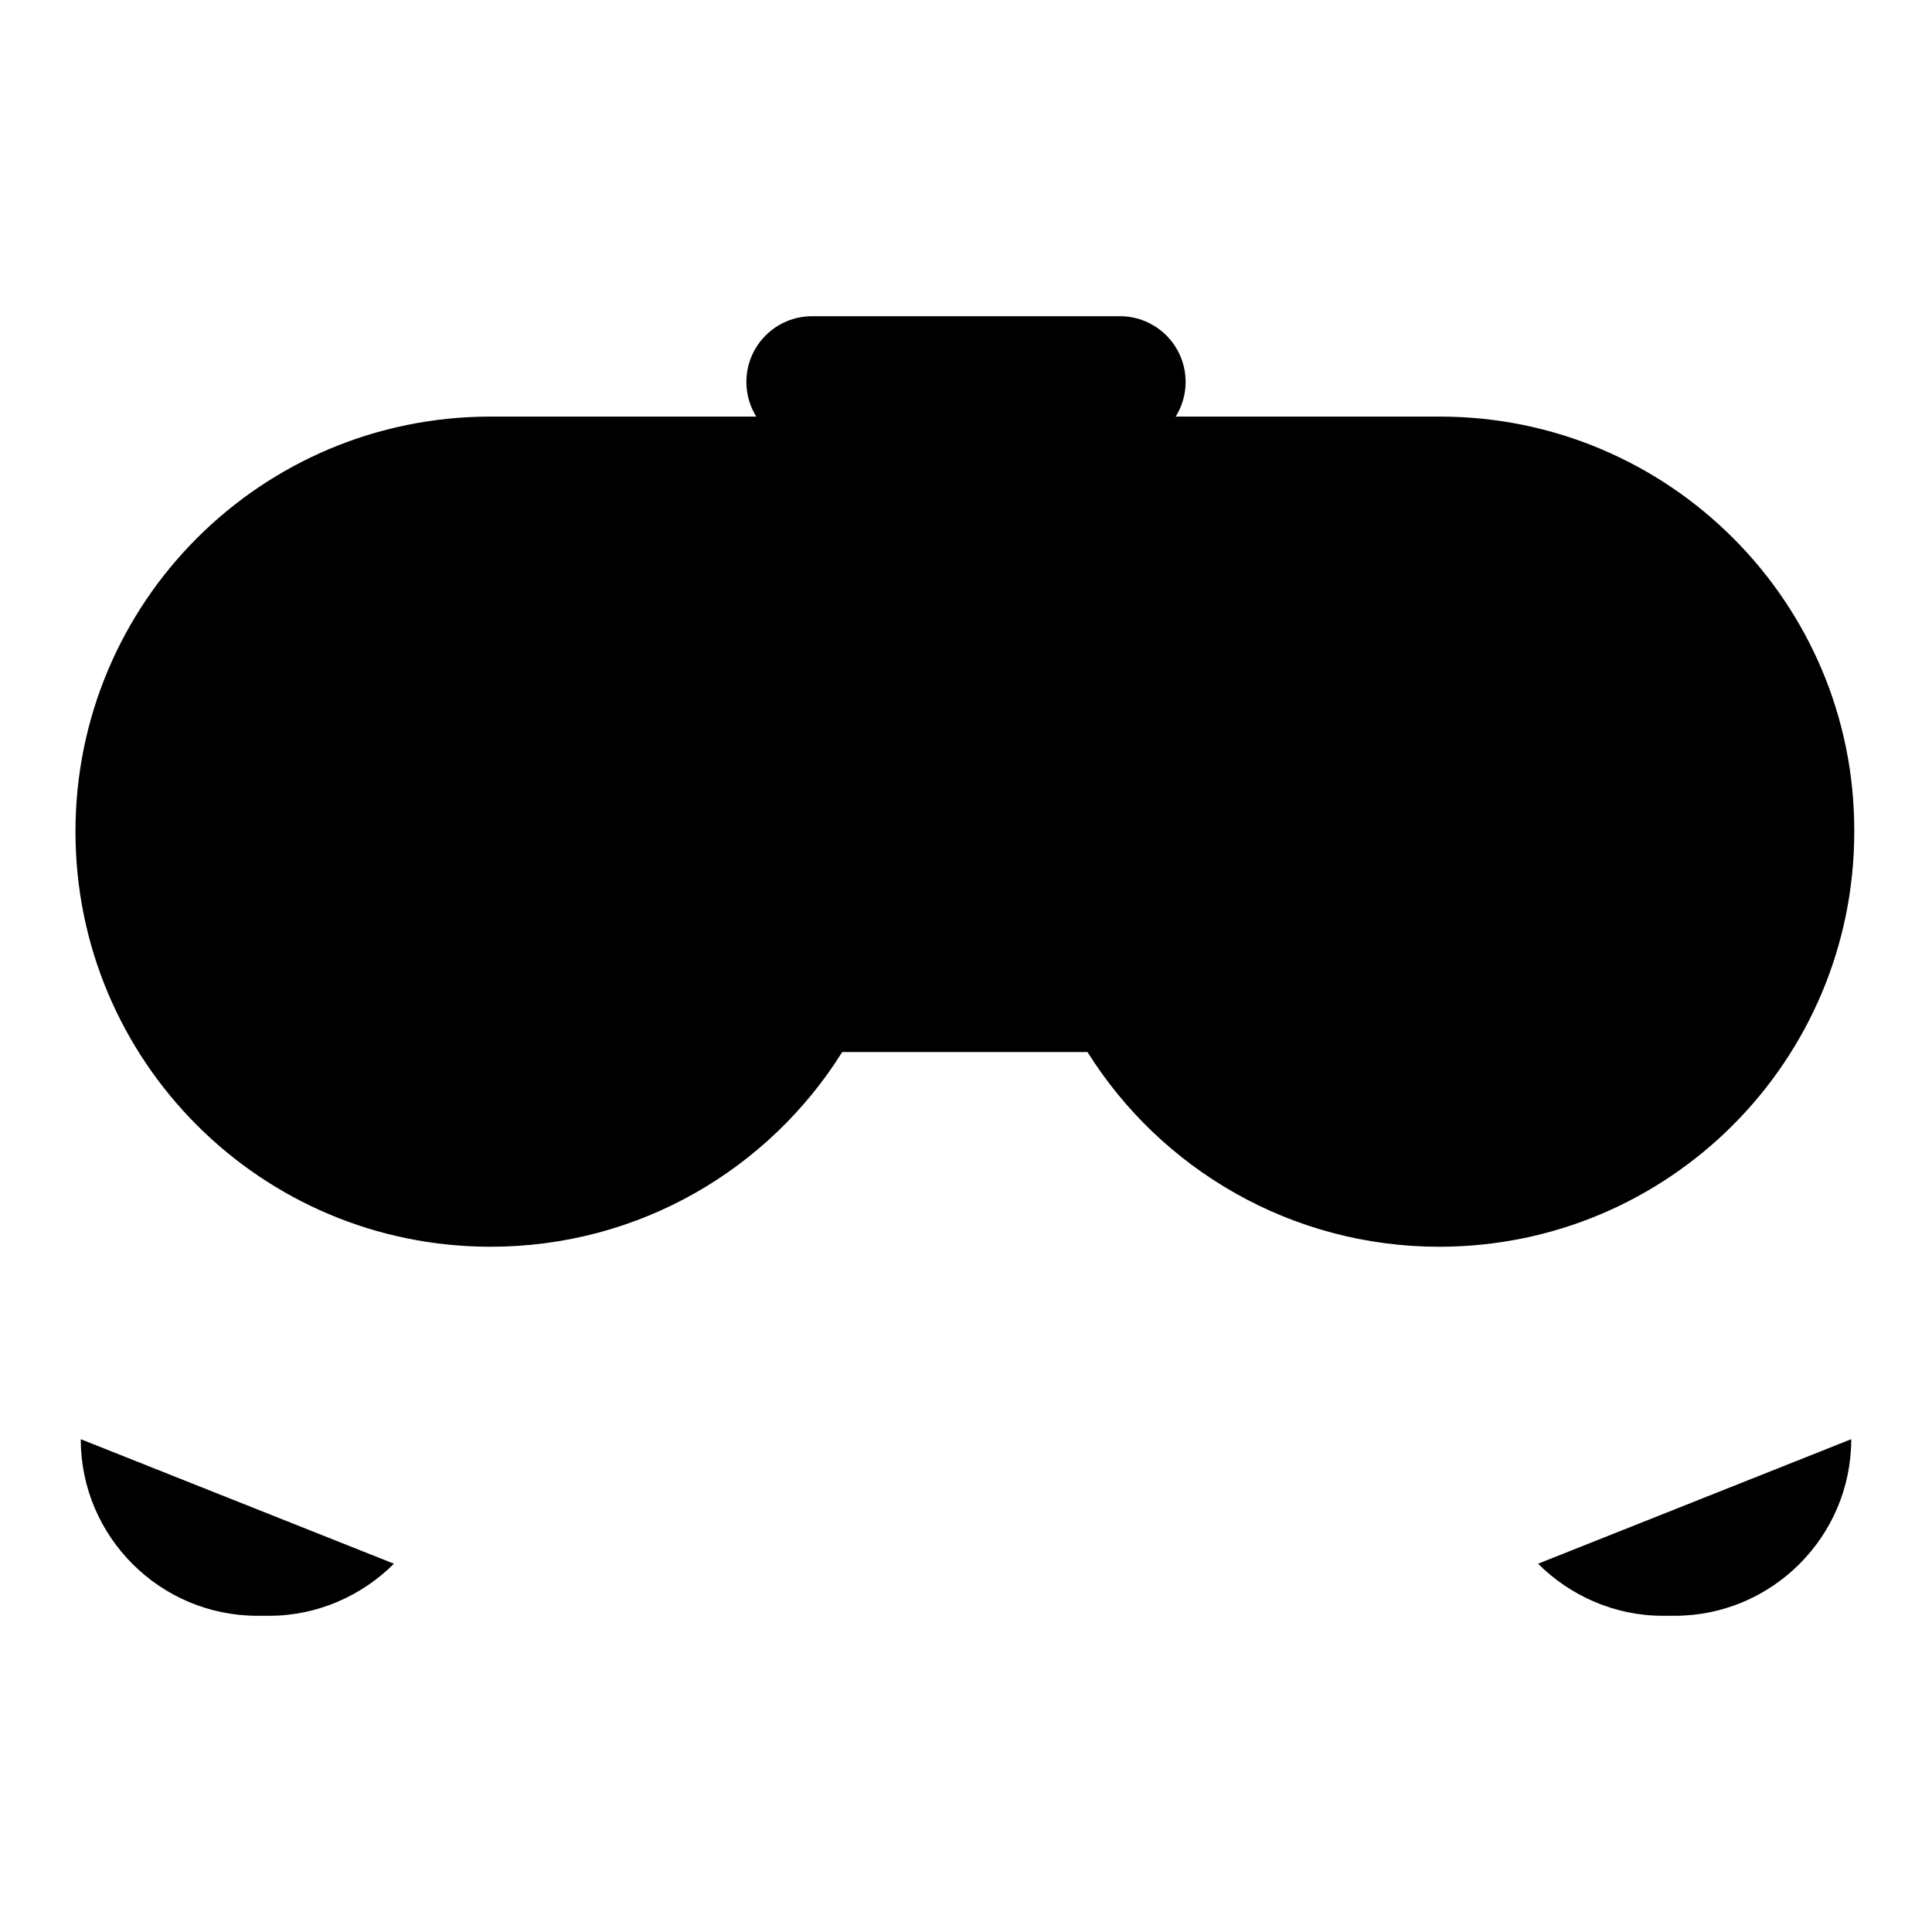
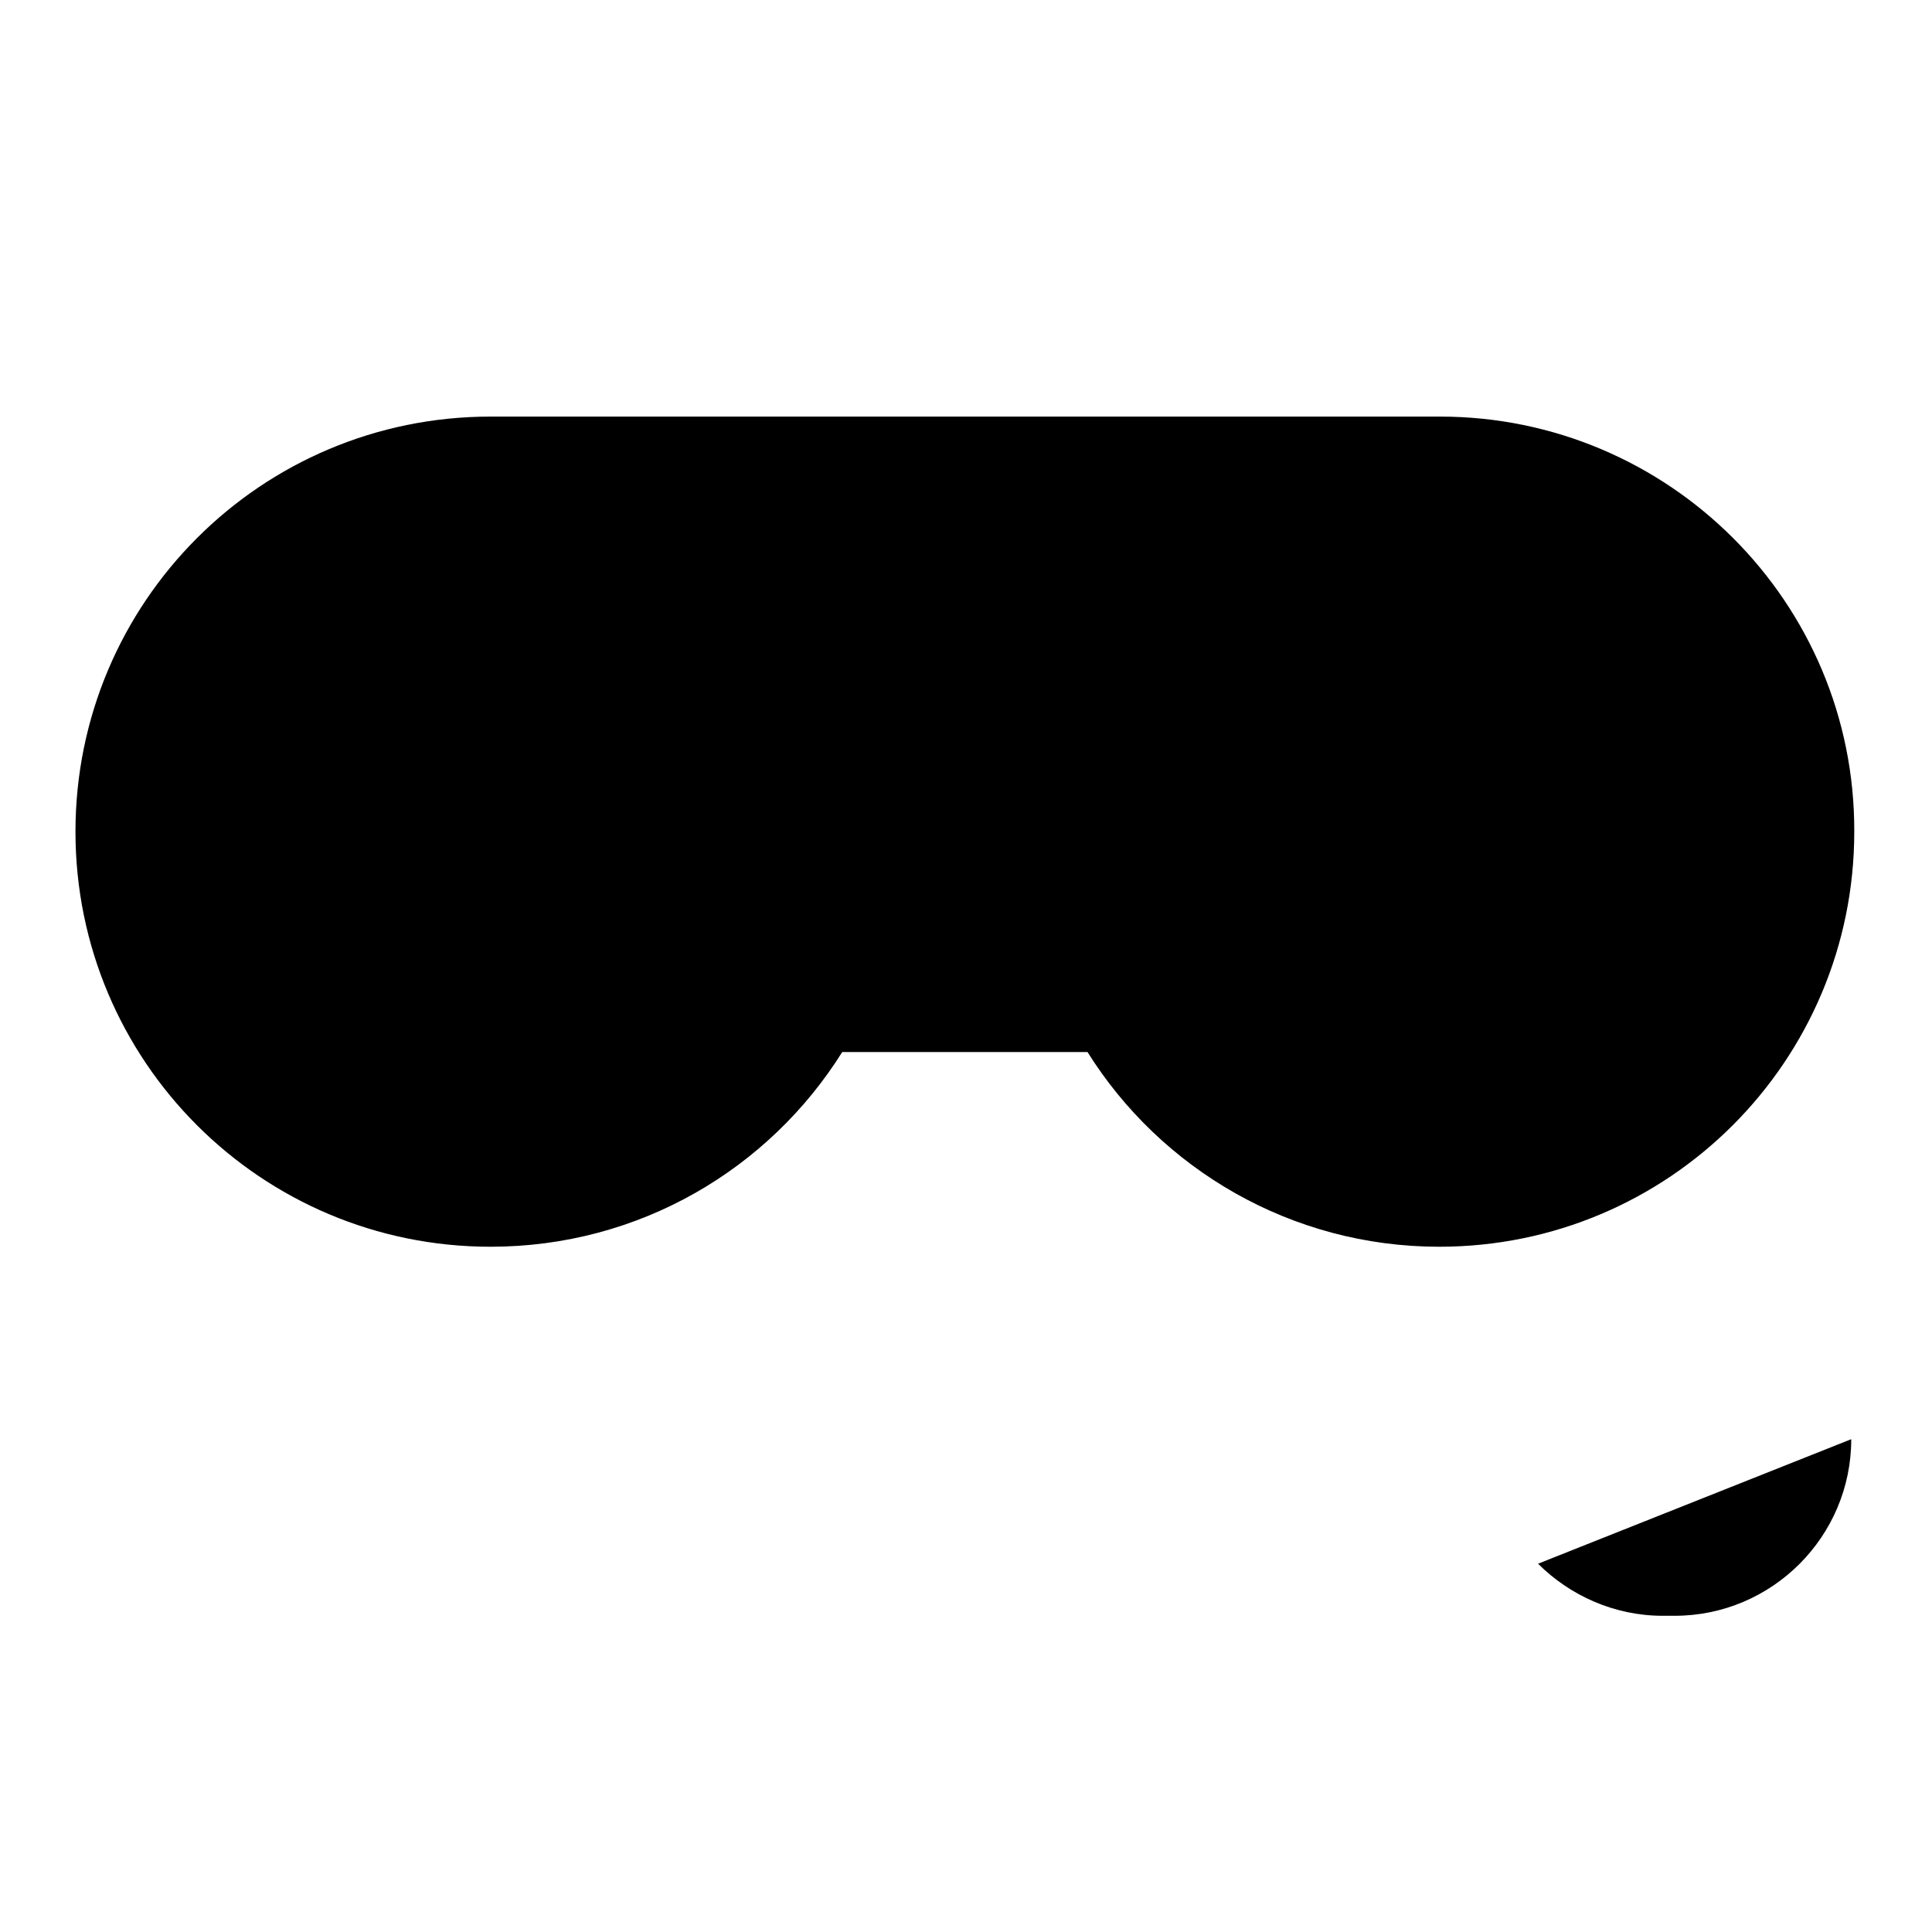
<svg xmlns="http://www.w3.org/2000/svg" version="1.1" x="0px" y="0px" viewBox="0 0 256 256" enable-background="new 0 0 256 256" xml:space="preserve">
  <g>
    <g>
      <path fill="#000000" d="M190.8,55.2H65c-30.4,0-55,24.6-55,55c0,30.4,24.6,55,55,55c19.7,0,36.9-10.3,46.6-25.8h32.5c9.7,15.5,27,25.8,46.6,25.8c30.4,0,55-24.6,55-55C245.8,79.8,221.1,55.2,190.8,55.2z" />
-       <path fill="#000000" d="M82.7,101.5H70.9V89.7c0-4.8-3.9-8.7-8.7-8.7c-4.8,0-8.7,3.9-8.7,8.7v11.7H41.8c-4.8,0-8.7,3.9-8.7,8.7c0,4.8,3.9,8.7,8.7,8.7h11.7v11.7c0,4.8,3.9,8.7,8.7,8.7c4.8,0,8.7-3.9,8.7-8.7v-11.7h11.7c4.8,0,8.7-3.9,8.7-8.7C91.4,105.4,87.5,101.5,82.7,101.5z" />
-       <path fill="#000000" d="M119.3,59.3h-11.7c-4.8,0-8.7-3.9-8.7-8.7s3.9-8.7,8.7-8.7h11.7h17.4h11.7c4.8,0,8.7,3.9,8.7,8.7s-3.9,8.7-8.7,8.7h-11.7" />
      <path fill="#000000" d="M183.7,93.3c0,4.5,3.6,8.1,8.1,8.1s8.1-3.6,8.1-8.1c0-4.5-3.6-8.1-8.1-8.1S183.7,88.8,183.7,93.3z" />
      <path fill="#000000" d="M202.2,111c0,4.5,3.6,8.1,8.1,8.1c4.5,0,8.1-3.6,8.1-8.1c0-4.5-3.6-8.1-8.1-8.1C205.8,102.9,202.2,106.5,202.2,111z" />
-       <path fill="#000000" d="M165.2,110.3c0,4.5,3.6,8.1,8.1,8.1c4.5,0,8.1-3.6,8.1-8.1l0,0c0-4.5-3.6-8.1-8.1-8.1C168.8,102.1,165.2,105.7,165.2,110.3z" />
      <path fill="#000000" d="M183.7,128c0,4.5,3.6,8.1,8.1,8.1s8.1-3.6,8.1-8.1c0-4.5-3.6-8.1-8.1-8.1S183.7,123.5,183.7,128z" />
-       <path fill="#000000" d="M52.2,207.2c-4.2,4.2-10.1,6.9-16.5,6.9h-1.6c-12.9,0-23.4-10.5-23.4-23.4" />
      <path fill="#000000" d="M10,104.3v85.9V104.3z" />
      <path fill="#000000" d="M111.6,139.4l-57.2,65.3L111.6,139.4z" />
      <path fill="#000000" d="M203.8,207.2c4.2,4.2,10.1,6.9,16.5,6.9h1.6c12.9,0,23.4-10.5,23.4-23.4" />
-       <path fill="#000000" d="M246,104.3v85.9V104.3z" />
      <path fill="#000000" d="M144.4,139.4l57.2,65.3L144.4,139.4z" />
    </g>
  </g>
</svg>